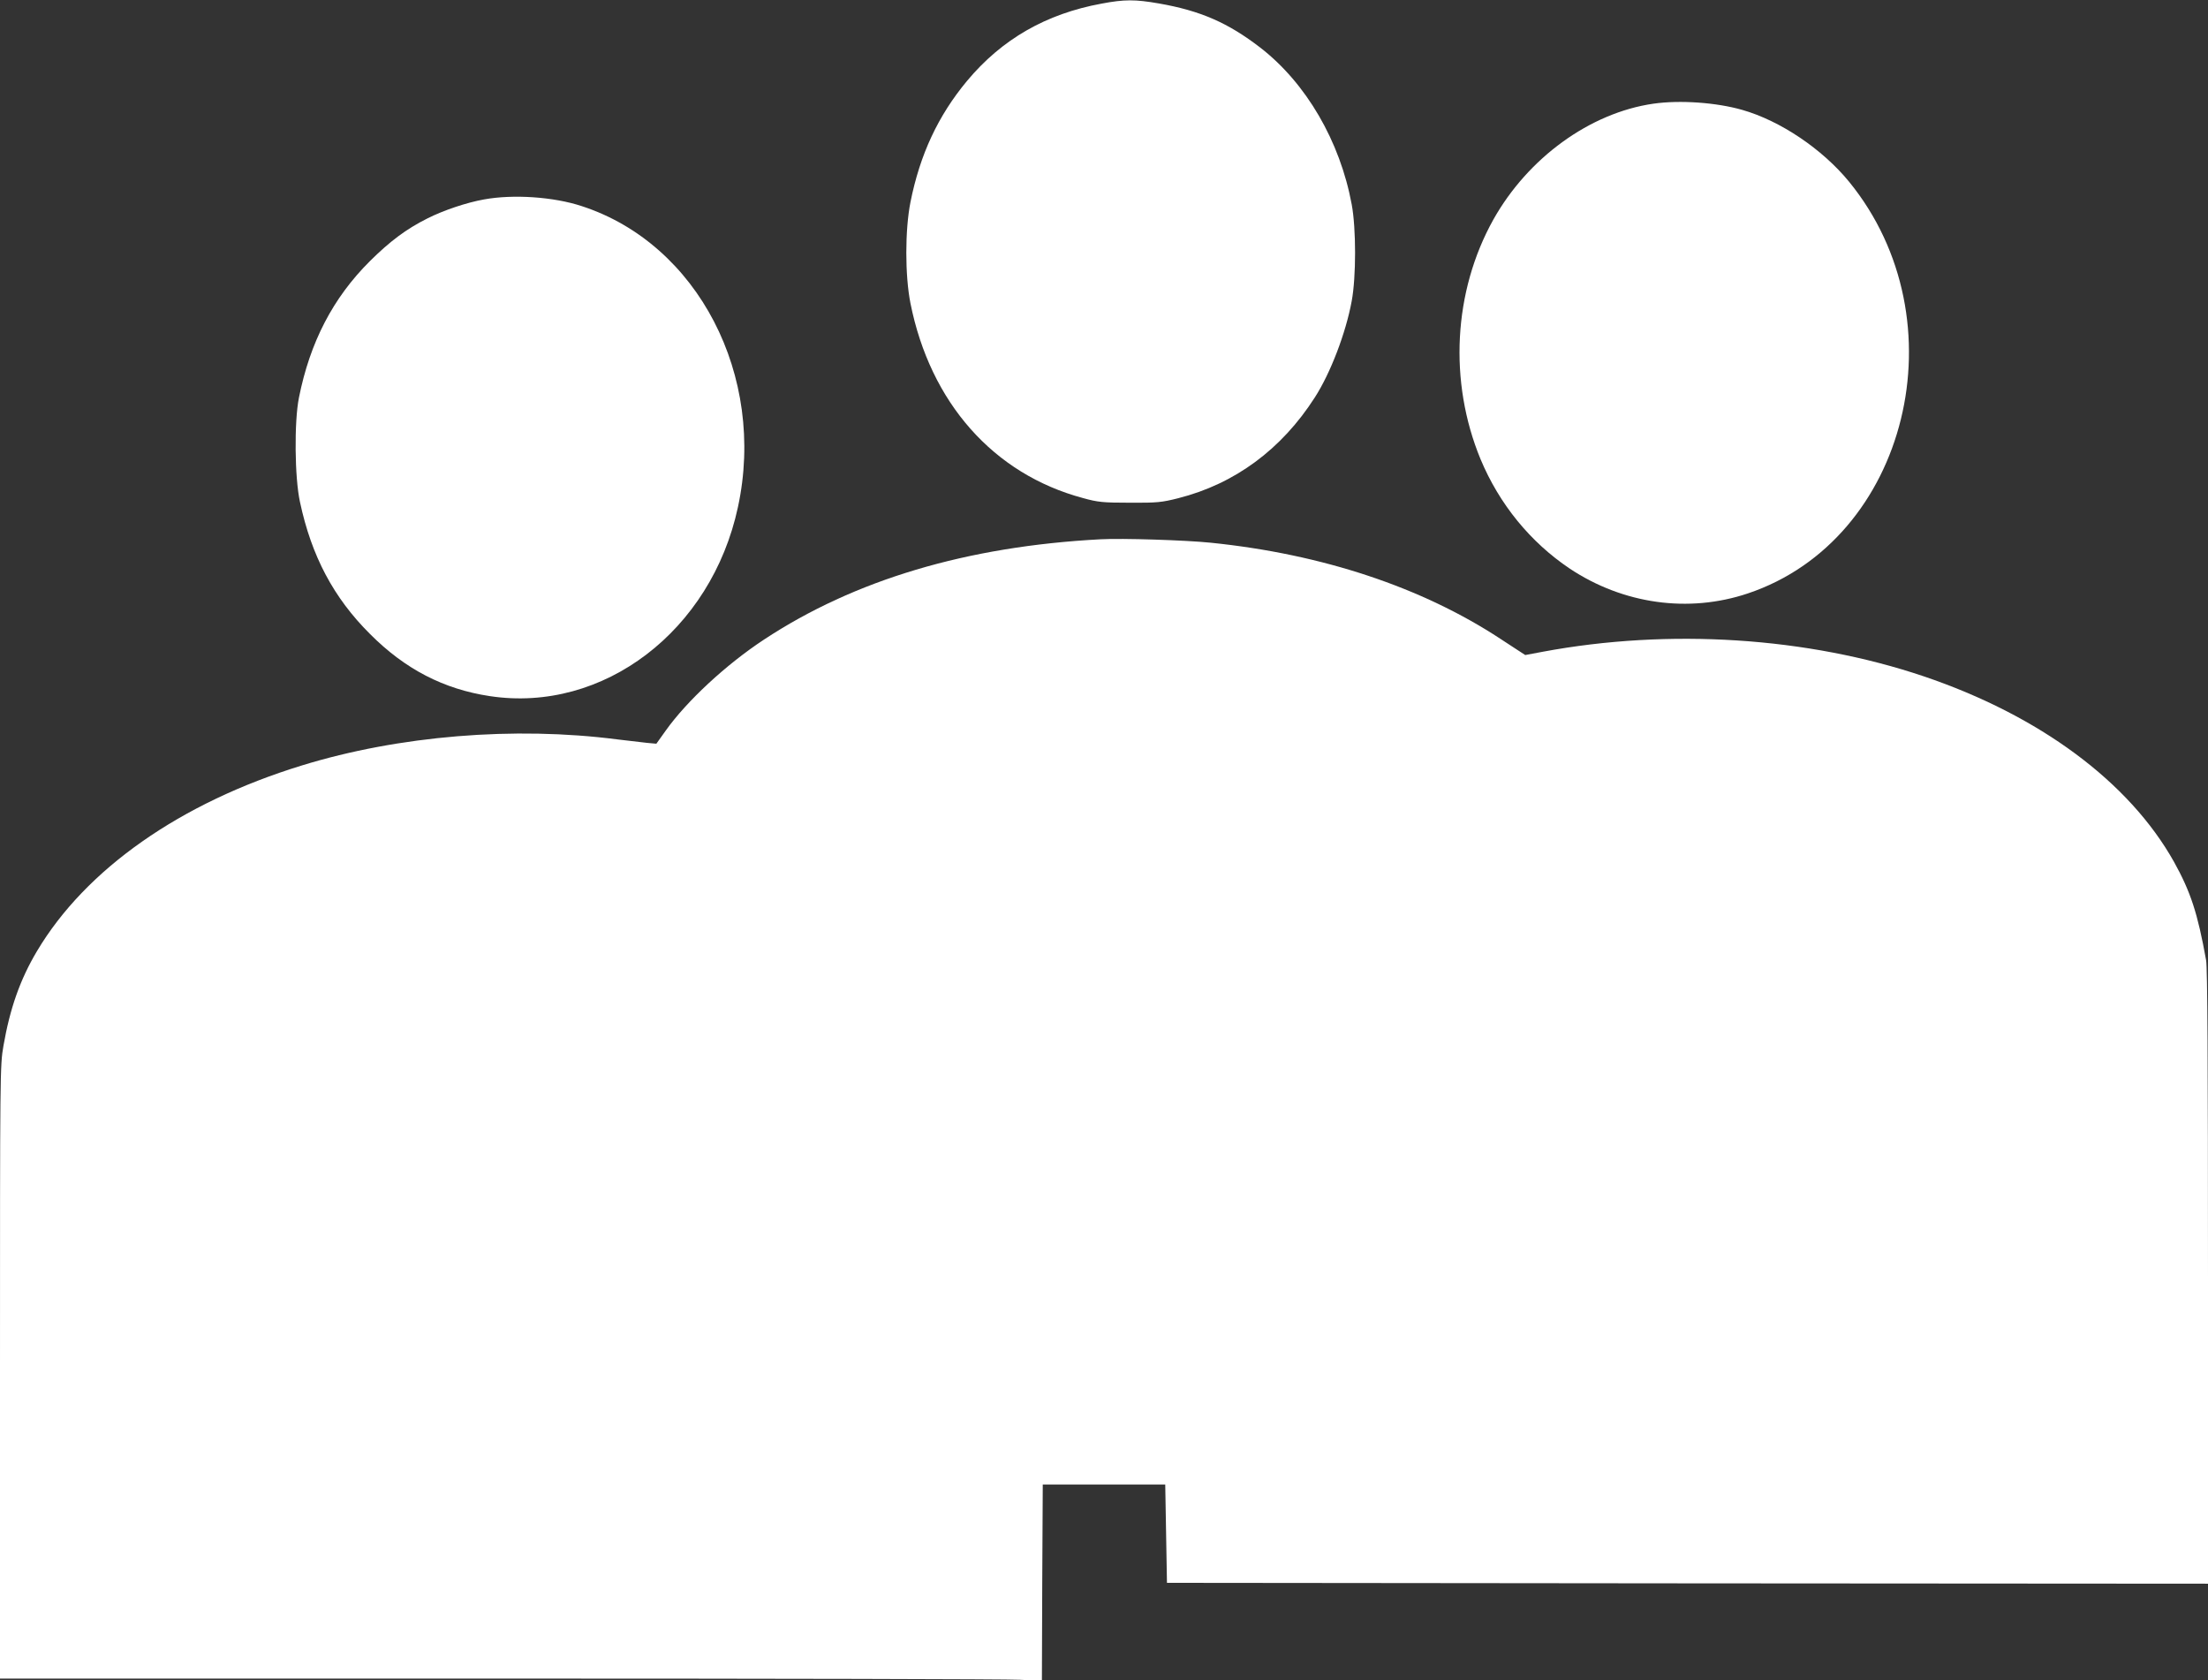
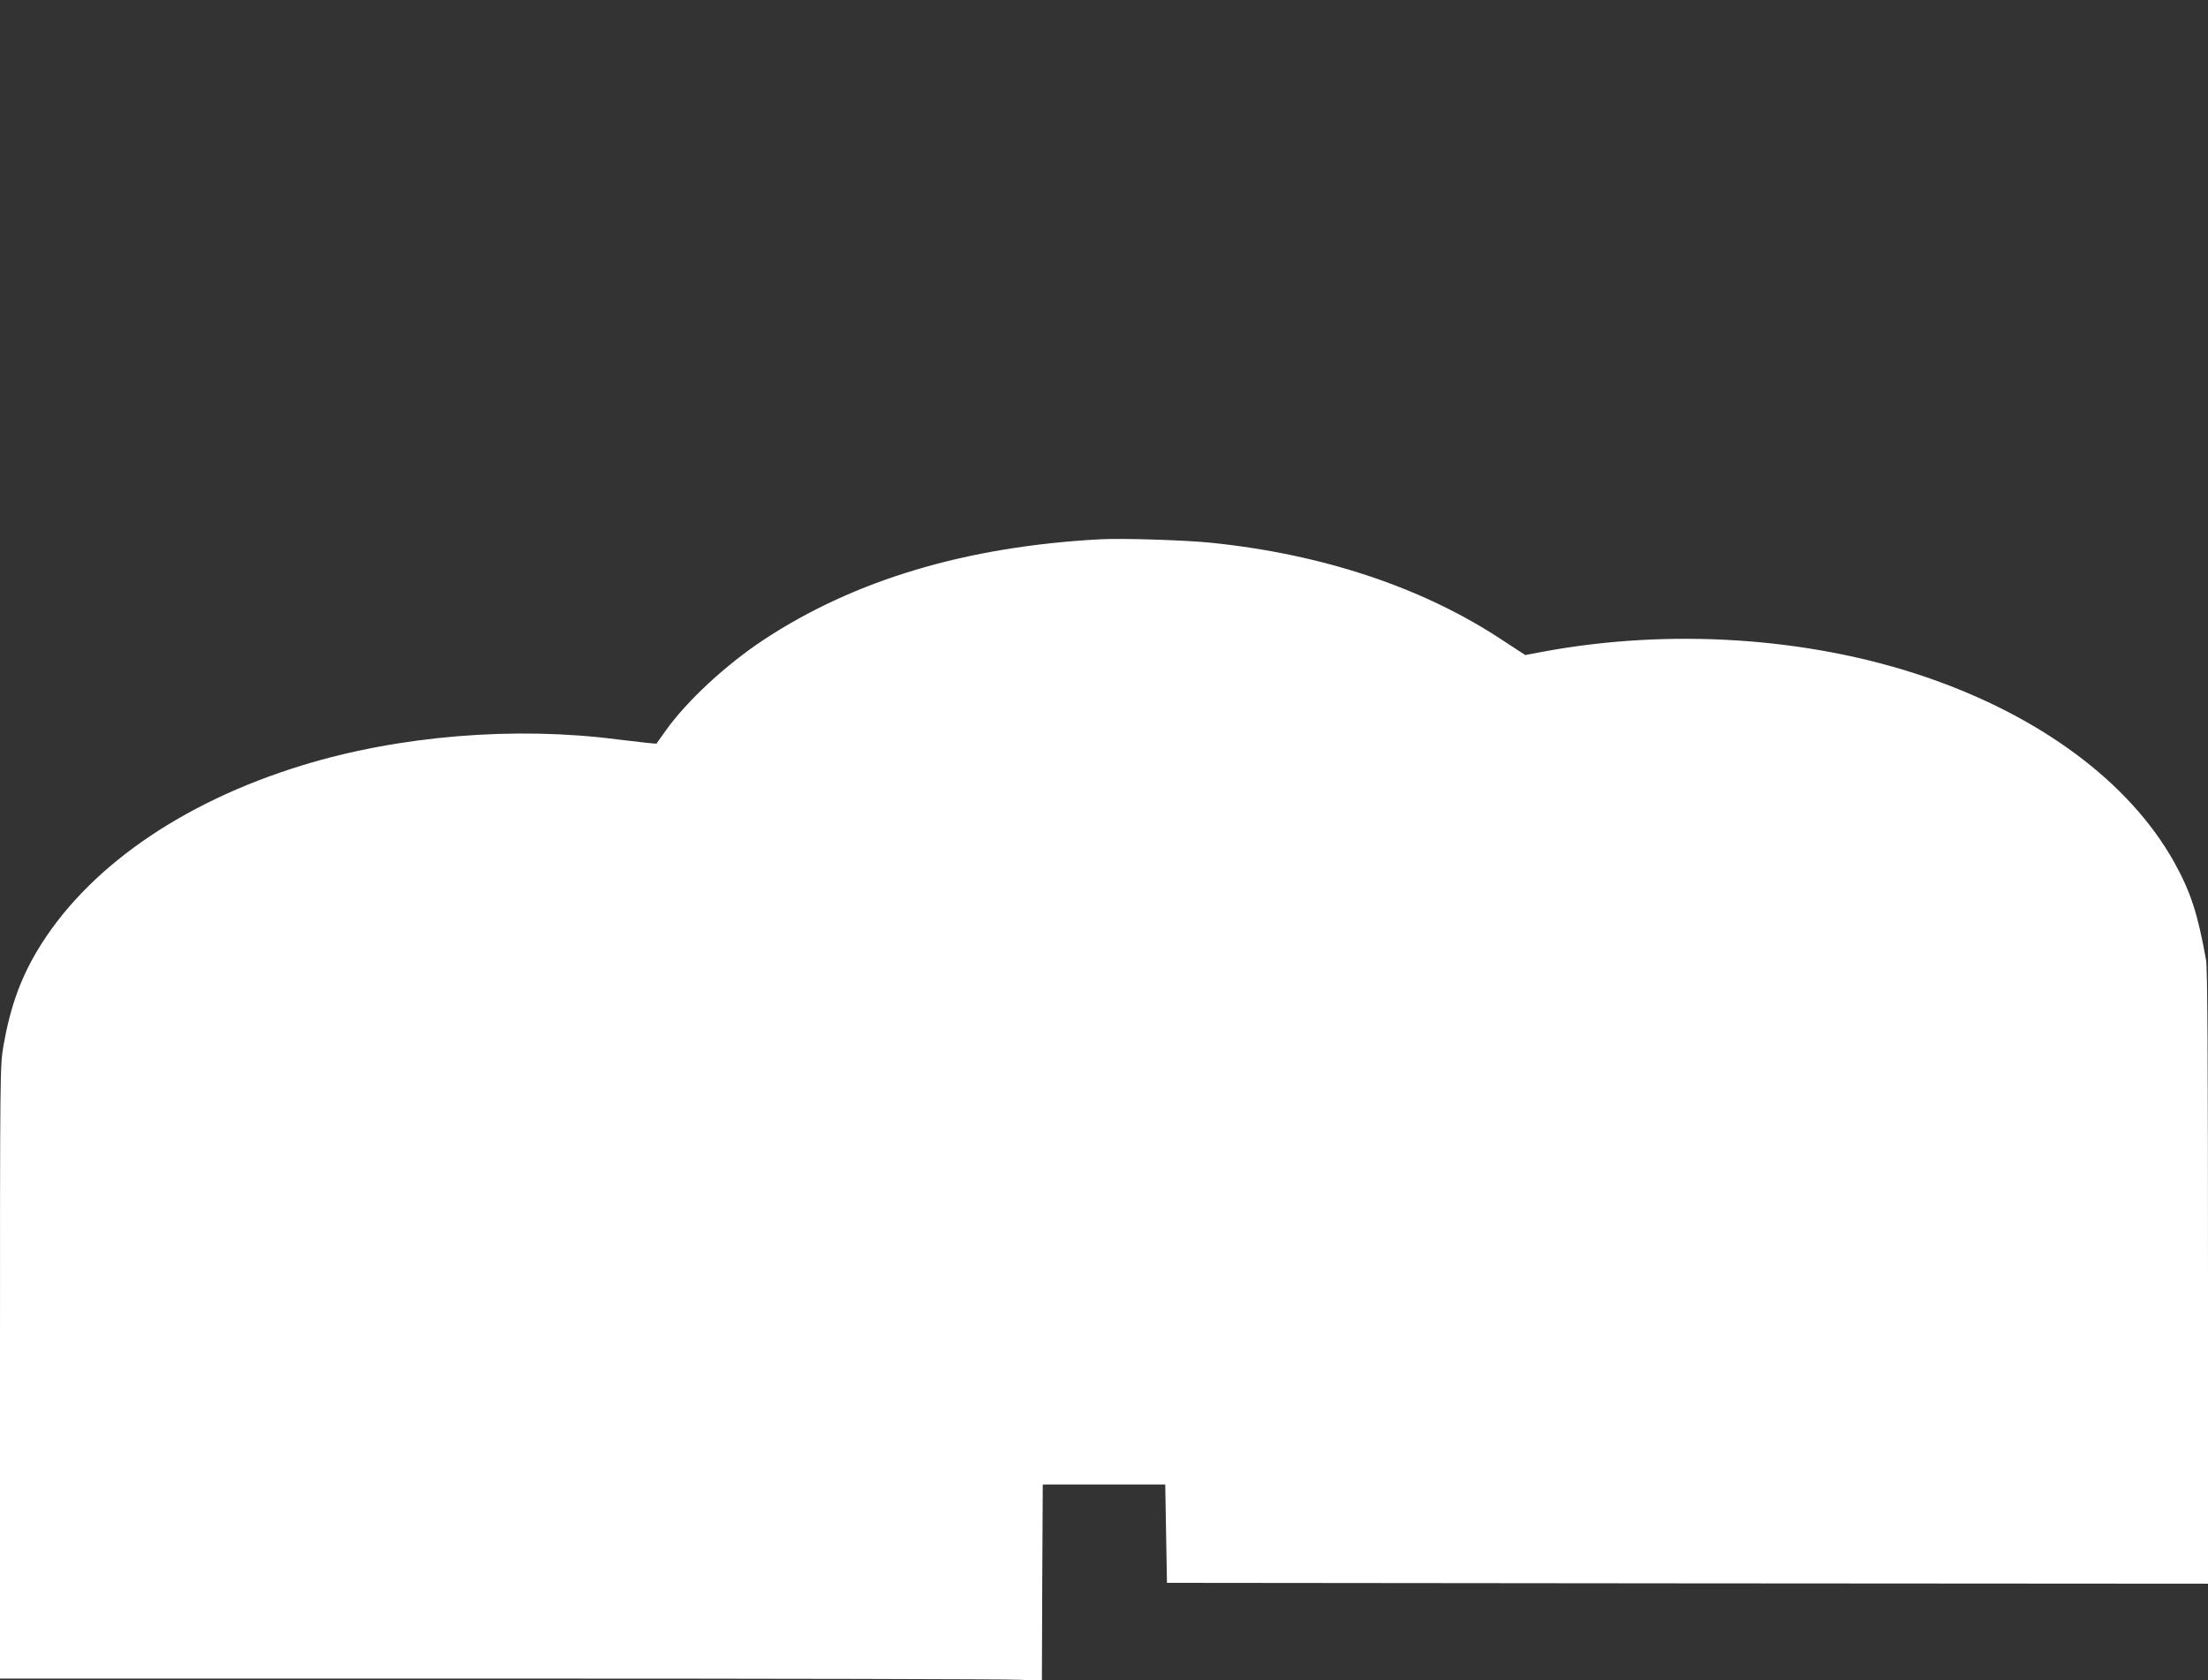
<svg xmlns="http://www.w3.org/2000/svg" version="1.0" width="1280pt" height="974pt" viewBox="0 0 1280 974" preserveAspectRatio="xMidYMid meet">
  <rect x="0" y="0" width="1280" height="974" fill="#333333" stroke="none" />
  <g transform="translate(0,974) scale(0.1,-0.1)" fill="#ffffff" stroke="none">
-     <path d="M6386 9719 c-322 -59 -578 -206 -780 -448 -168 -202 -273 -427 -328 -703 -32 -161 -32 -425 0 -586 115 -576 481 -990 1000 -1129 86 -24 116 -27 272 -27 158 -1 185 2 280 26 328 83 599 283 792 584 91 141 180 374 214 559 26 139 26 421 0 560 -68 367 -264 703 -530 909 -187 144 -347 214 -588 256 -138 24 -200 24 -332 -1z" />
-     <path d="M9585 9139 c-368 -53 -727 -314 -928 -672 -232 -416 -260 -939 -74 -1389 109 -261 289 -481 517 -634 310 -206 689 -259 1032 -144 929 311 1242 1585 587 2387 -155 189 -398 353 -619 416 -150 43 -361 58 -515 36z" />
-     <path d="M2806 8584 c-101 -18 -235 -63 -328 -110 -124 -62 -218 -133 -334 -248 -214 -213 -347 -470 -411 -791 -28 -140 -25 -464 6 -605 67 -314 195 -555 406 -765 203 -204 428 -320 694 -360 658 -100 1285 378 1439 1096 164 760 -232 1525 -905 1744 -163 54 -397 70 -567 39z" />
+     <path d="M2806 8584 z" />
    <path d="M6380 6614 c-775 -41 -1426 -235 -1952 -582 -220 -145 -446 -355 -568 -526 l-55 -77 -55 5 c-30 3 -107 12 -171 20 -596 77 -1267 22 -1829 -151 -704 -216 -1253 -601 -1536 -1077 -97 -163 -156 -330 -194 -548 -20 -114 -20 -156 -20 -1892 l0 -1776 2893 0 c1590 0 2949 -3 3019 -7 l128 -6 2 569 3 569 355 0 355 0 5 -285 5 -285 3018 -3 3017 -2 0 1777 c0 1240 -3 1795 -11 1837 -49 273 -90 397 -186 570 -260 464 -780 849 -1452 1076 -673 227 -1473 279 -2208 142 l-101 -19 -144 94 c-455 299 -1033 491 -1678 557 -145 15 -517 27 -640 20z" />
  </g>
</svg>